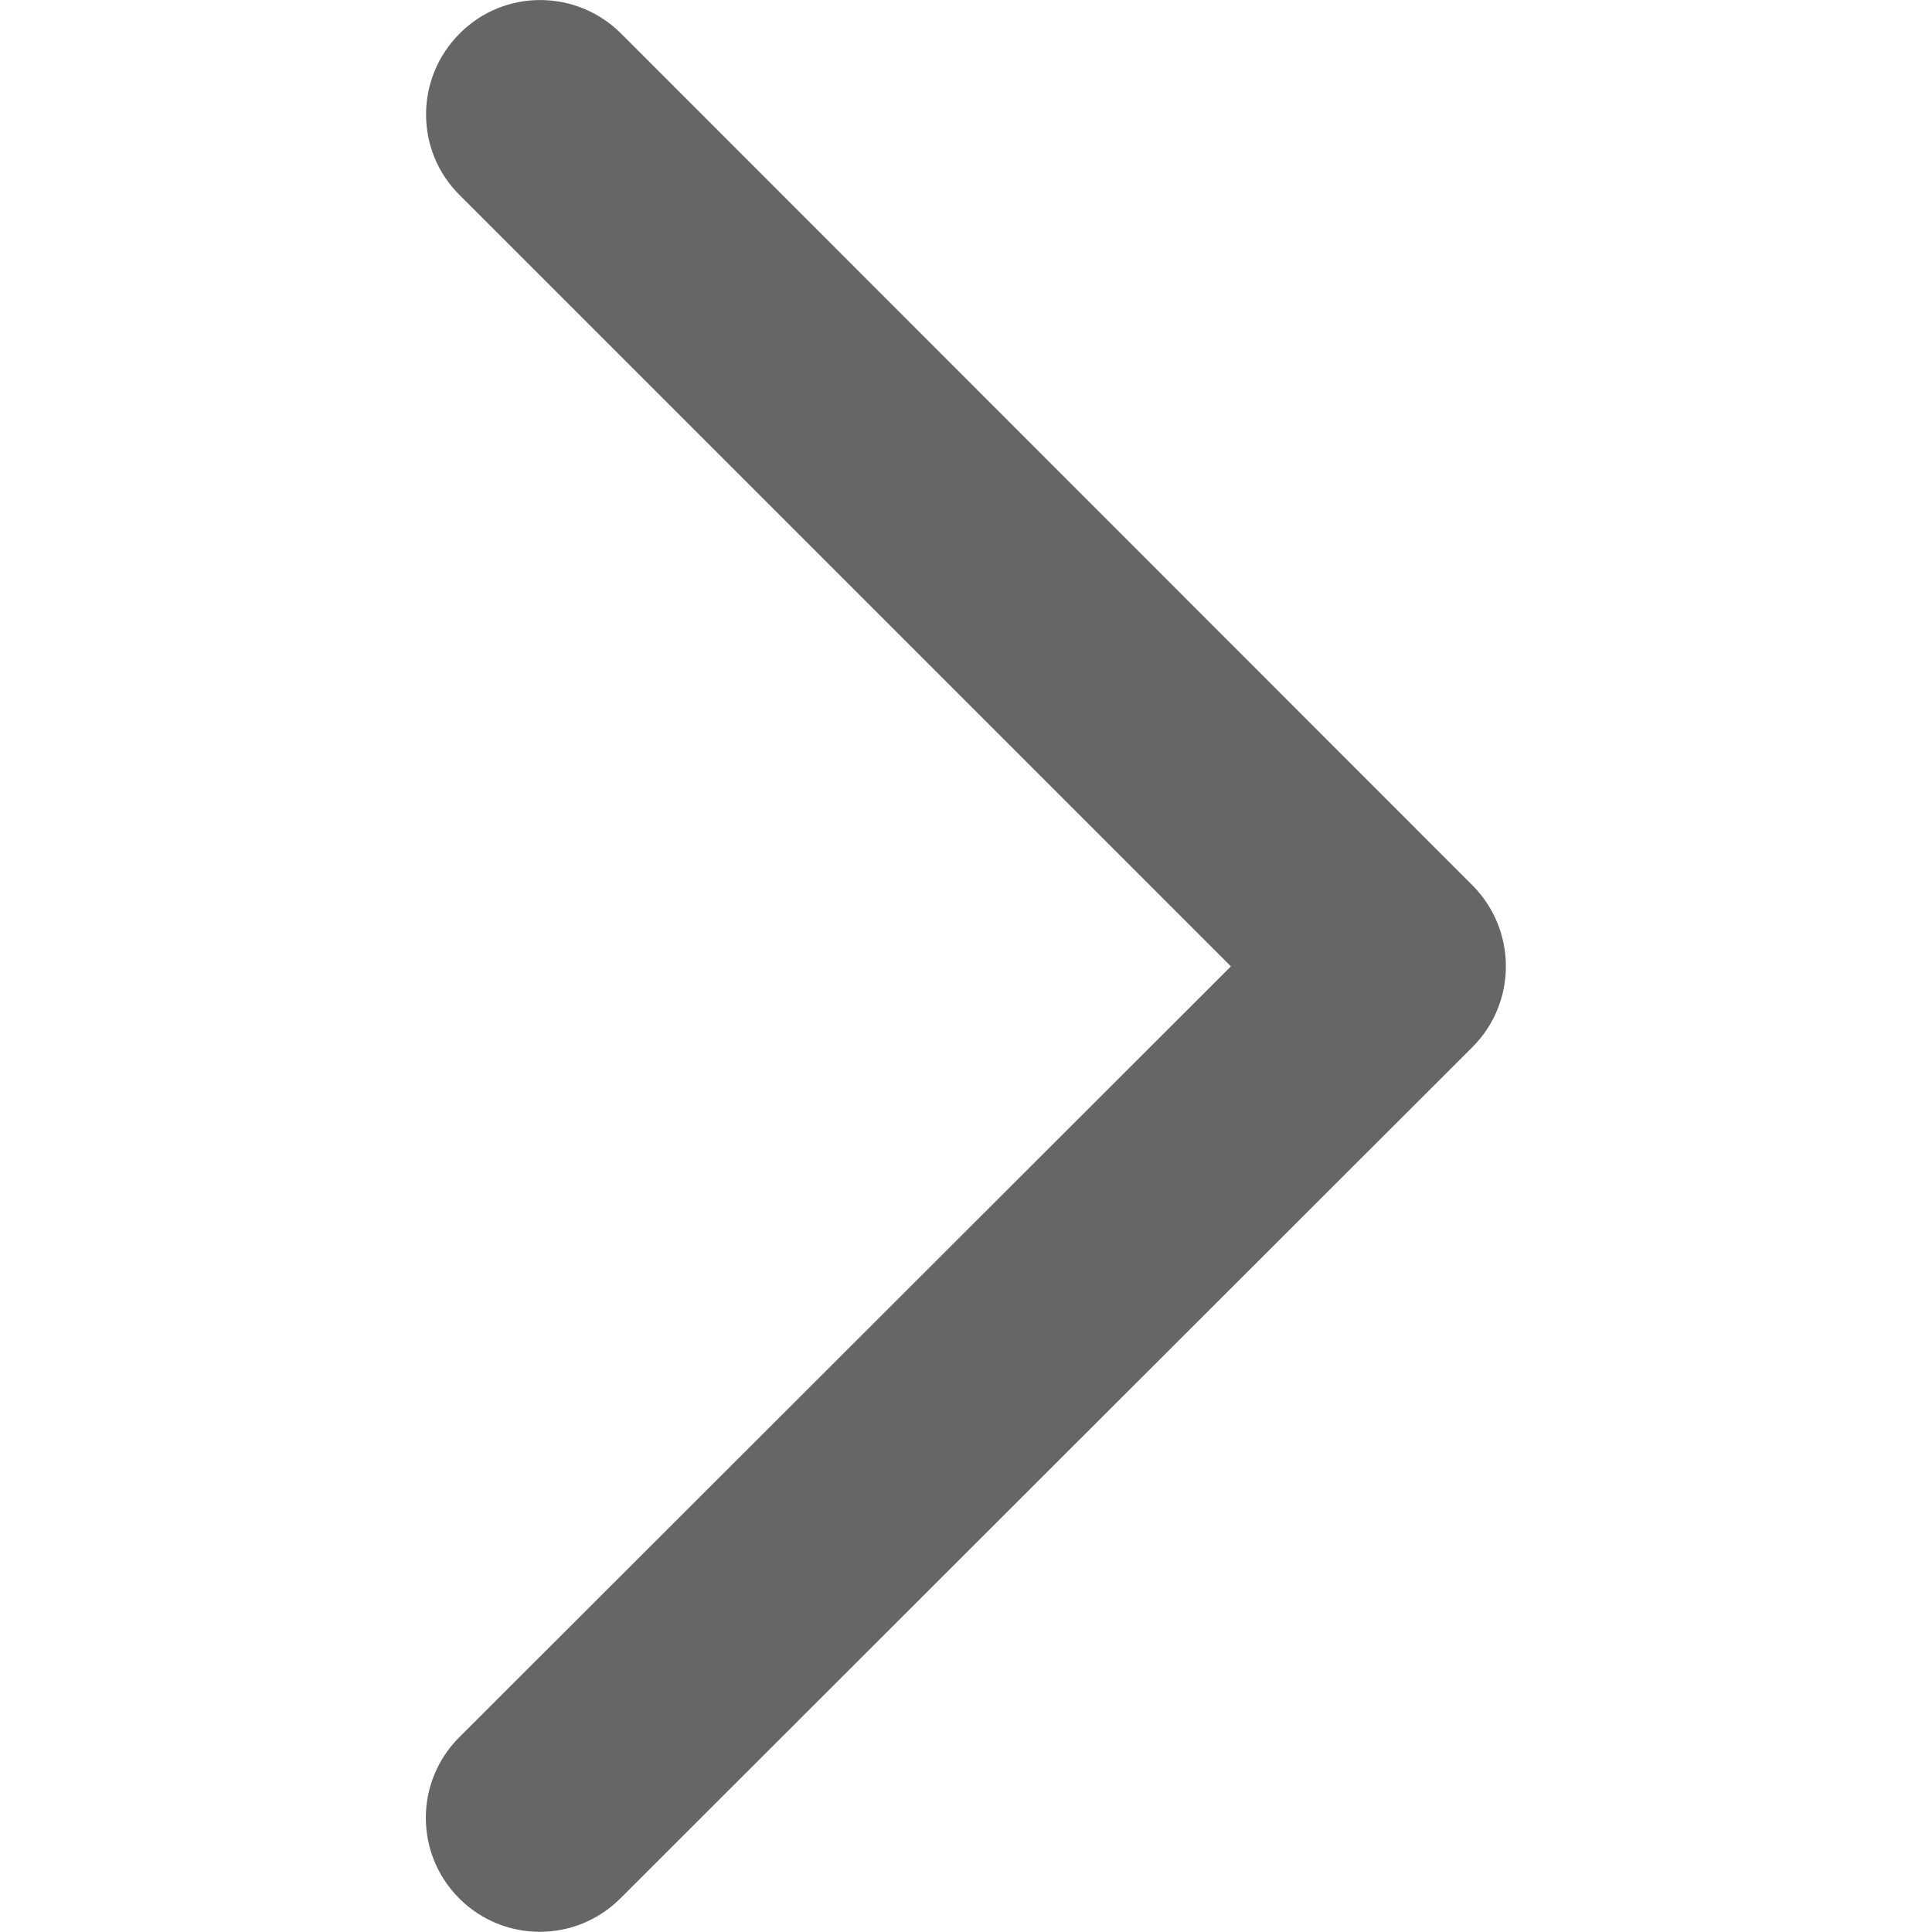
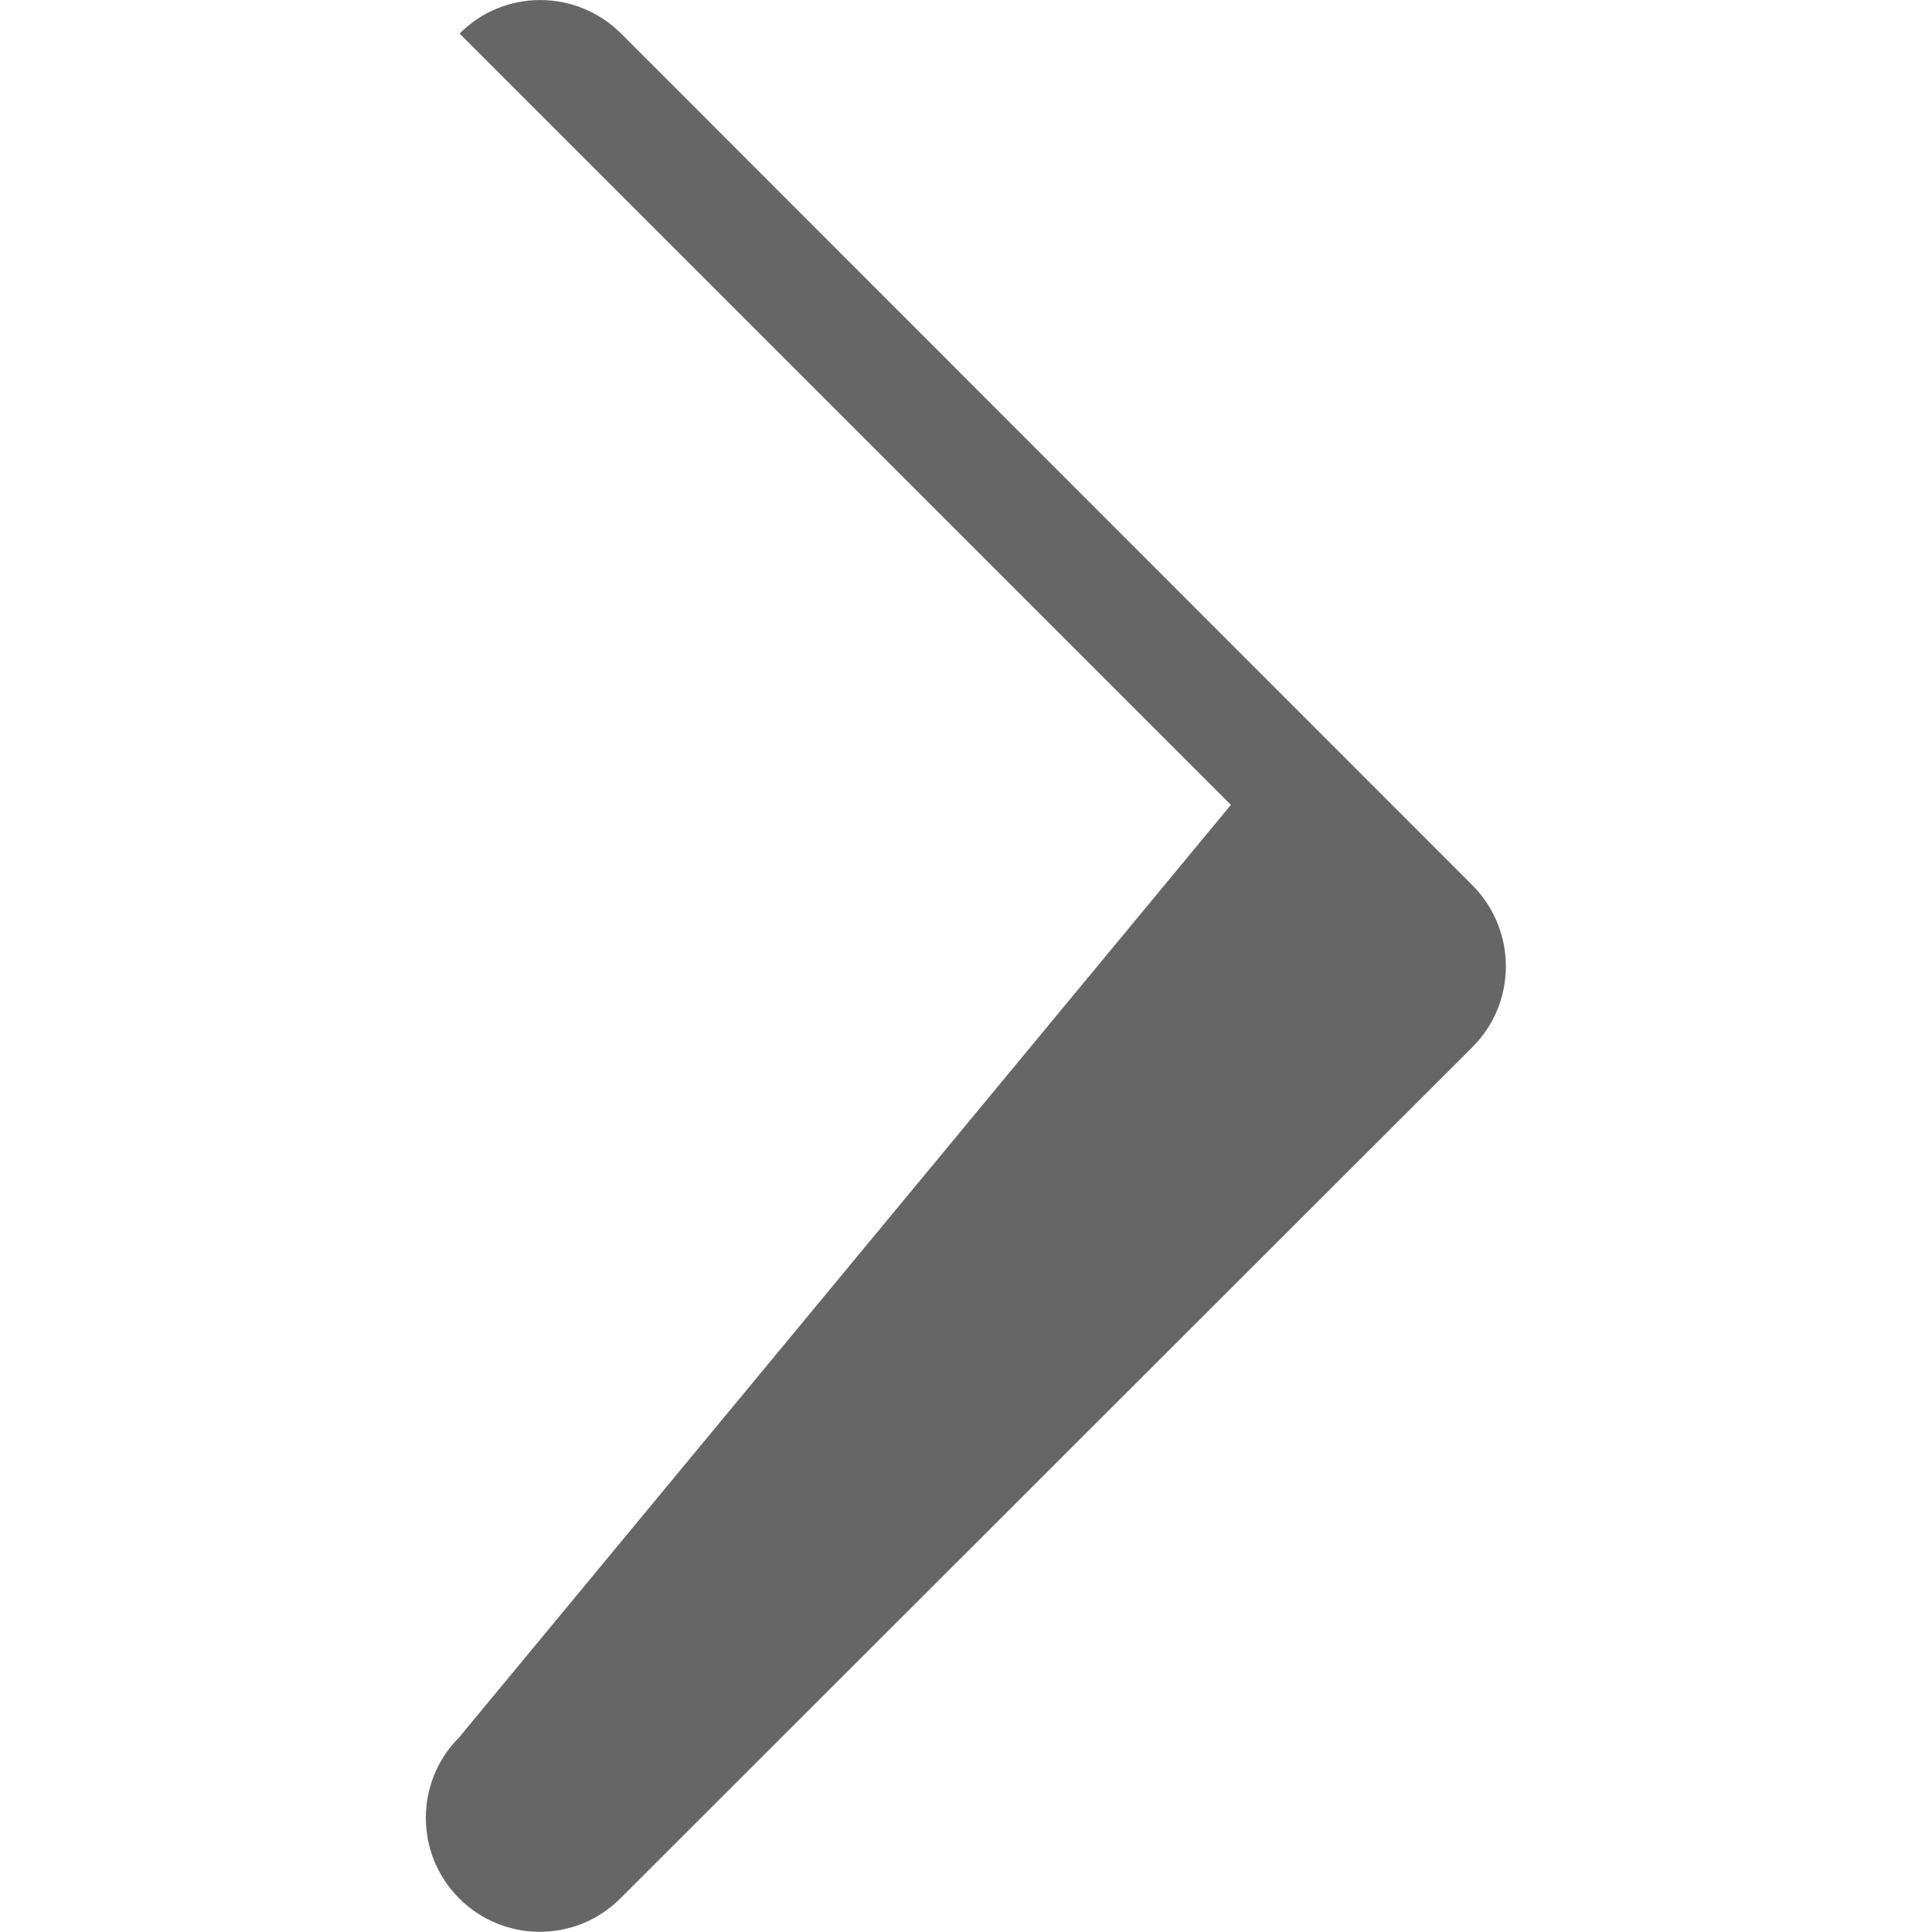
<svg xmlns="http://www.w3.org/2000/svg" version="1.1" id="Layer_1" x="0px" y="0px" viewBox="0 0 512 512" style="enable-background:new 0 0 512 512;" xml:space="preserve">
  <style type="text/css">
	.st0{fill:#666666;}
</style>
-   <path id="Path_1000" class="st0" d="M390.3,234.7L390.3,234.7L164.6,8.9c-11.8-11.8-31-11.9-42.8,0c-11.8,11.8-11.9,31,0,42.8l0,0  l204.4,204.4L121.7,460.4c-11.8,11.8-11.8,30.9,0,42.7s30.9,11.8,42.7,0l0,0l225.9-225.7C402,265.6,402,246.6,390.3,234.7  L390.3,234.7z" />
+   <path id="Path_1000" class="st0" d="M390.3,234.7L390.3,234.7L164.6,8.9c-11.8-11.8-31-11.9-42.8,0l0,0  l204.4,204.4L121.7,460.4c-11.8,11.8-11.8,30.9,0,42.7s30.9,11.8,42.7,0l0,0l225.9-225.7C402,265.6,402,246.6,390.3,234.7  L390.3,234.7z" />
</svg>